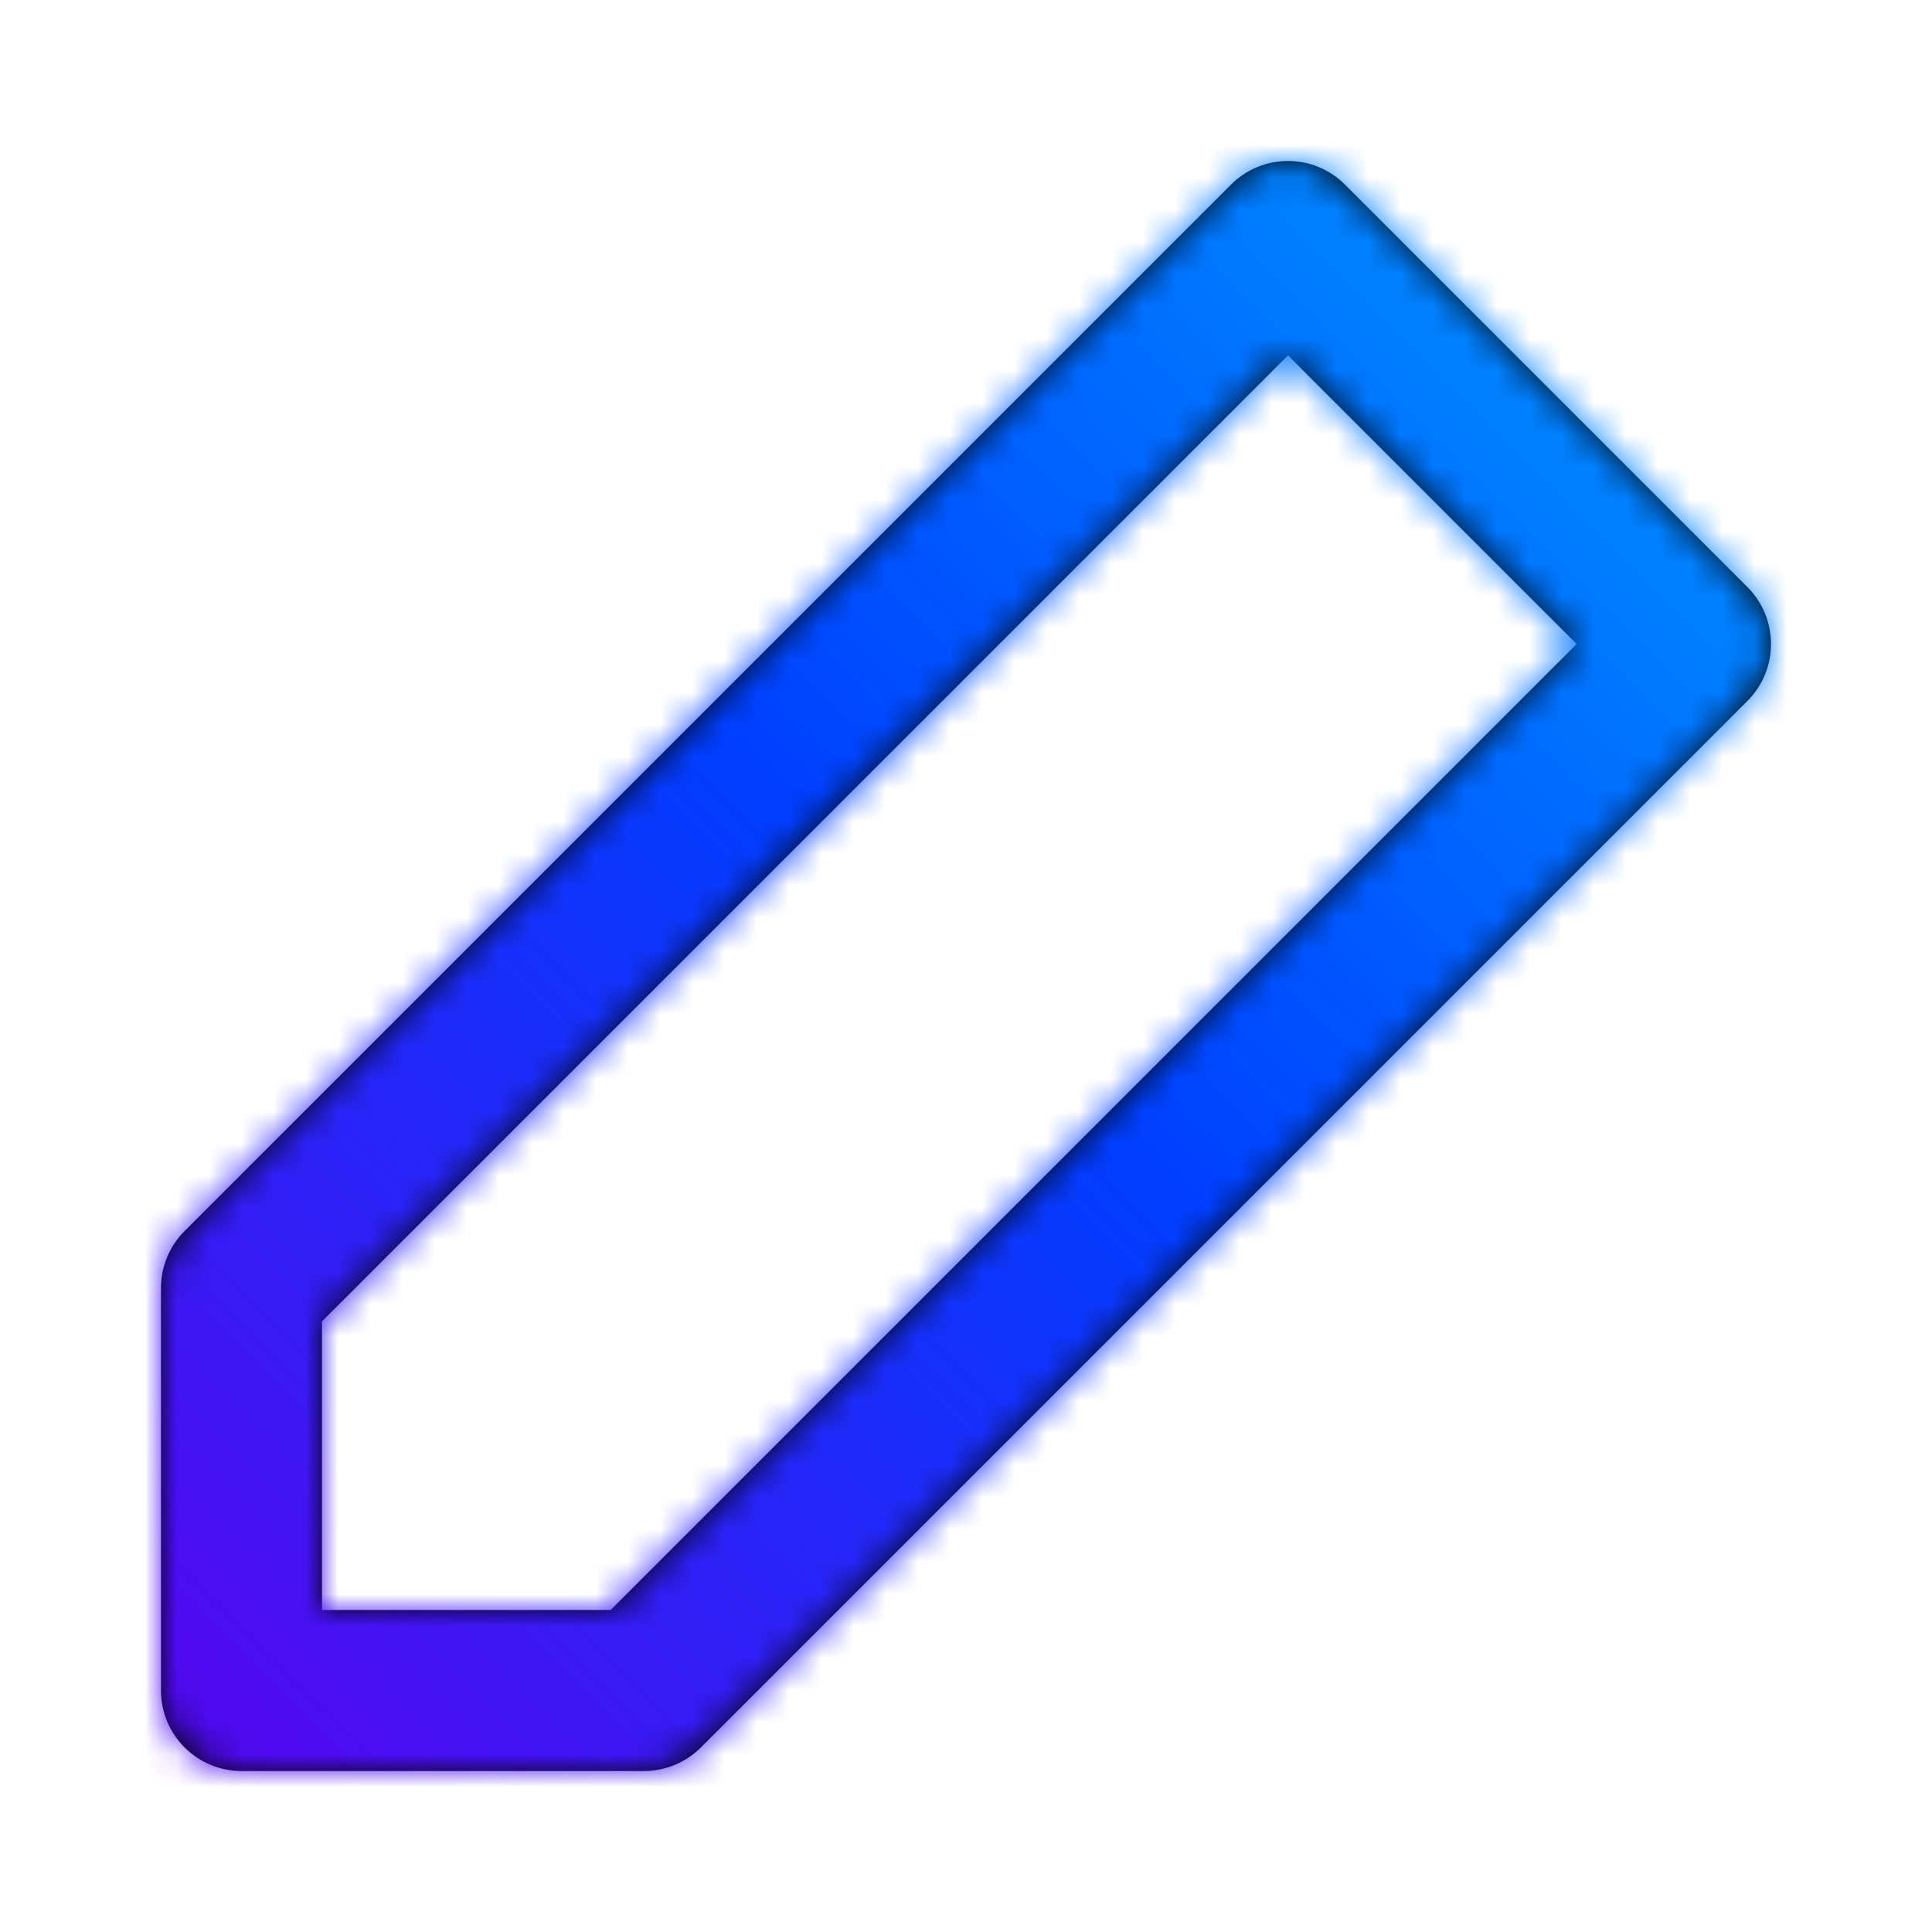
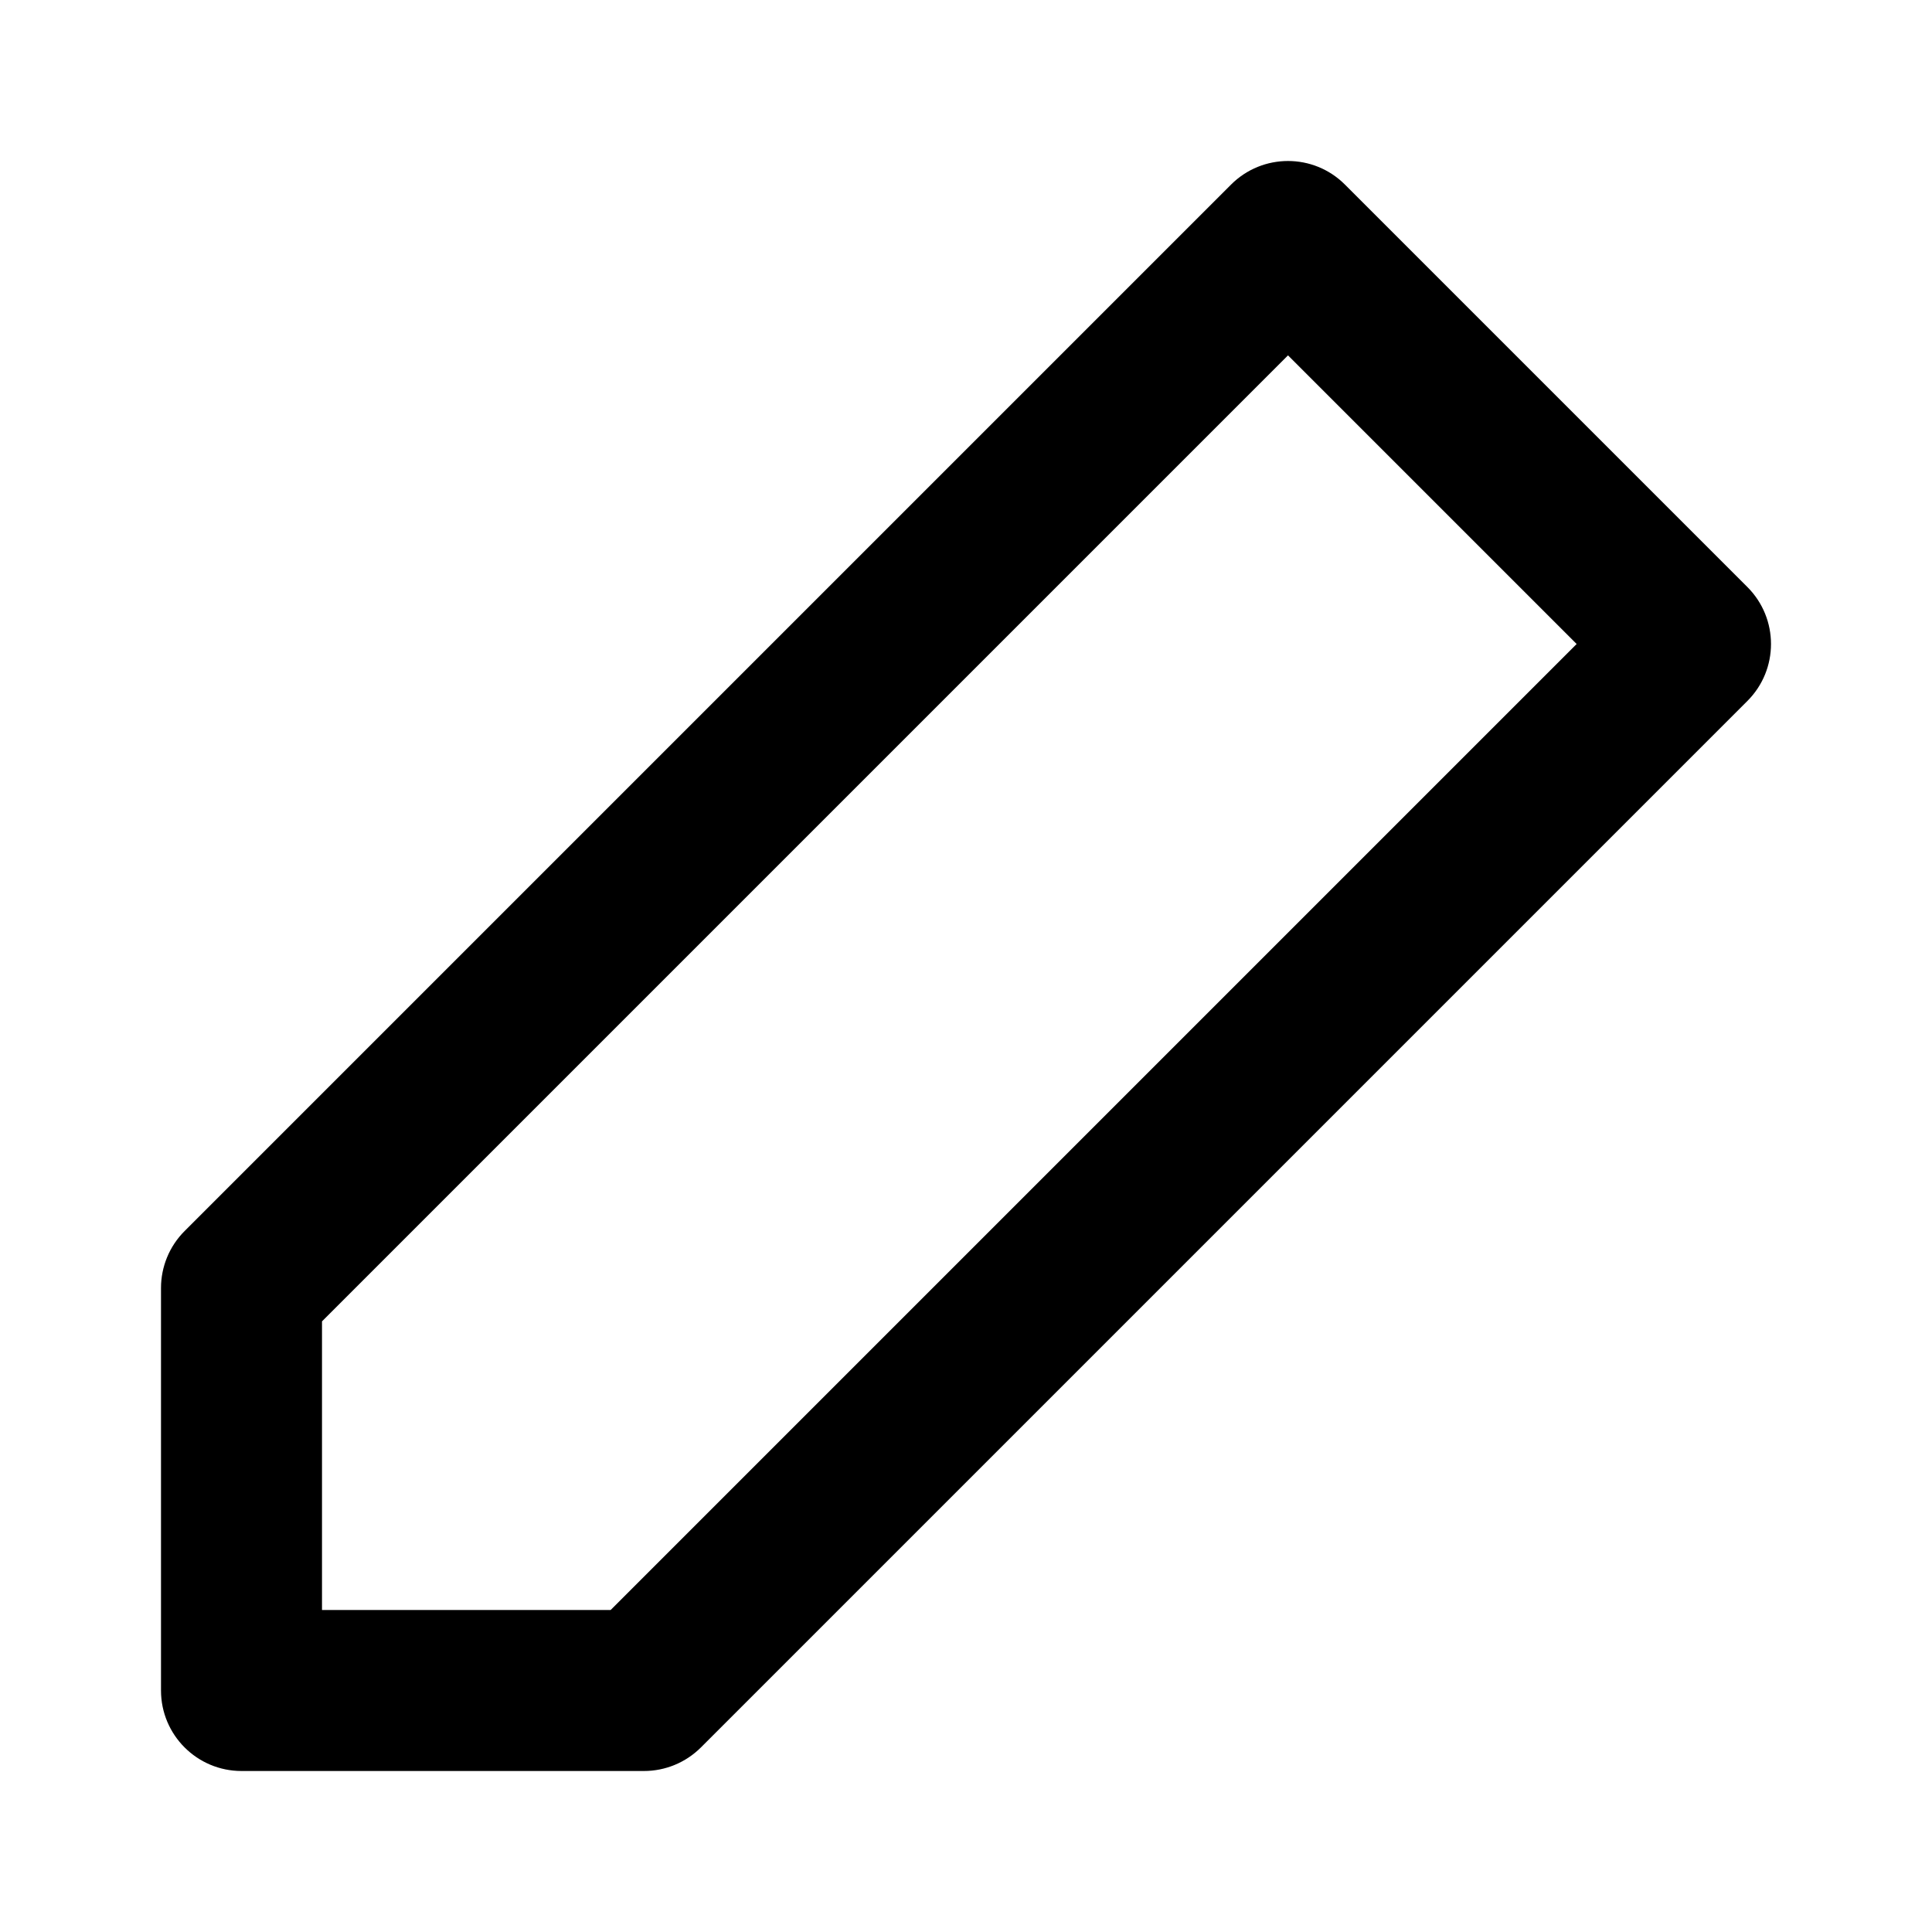
<svg xmlns="http://www.w3.org/2000/svg" xmlns:xlink="http://www.w3.org/1999/xlink" width="60" height="60" viewBox="0 0 60 60">
  <defs>
    <linearGradient id="6msuccz0cc" x1="87.761%" x2="13.183%" y1="13.21%" y2="87.869%">
      <stop offset="0%" stop-color="#0094FF" />
      <stop offset="49.963%" stop-color="#003FFF" />
      <stop offset="100%" stop-color="#4E0BF0" />
    </linearGradient>
    <path id="3uw26flz5a" d="M10 41.036V50h8.964l30-30L40 11.036l-30 30zM41.768 5.732l12.5 12.5c.976.977.976 2.56 0 3.536l-32.5 32.5c-.47.469-1.105.732-1.768.732H7.5C6.12 55 5 53.88 5 52.5V40c0-.663.263-1.299.732-1.768l32.5-32.5c.977-.976 2.56-.976 3.536 0z" />
  </defs>
  <g fill="none" fill-rule="evenodd">
    <g>
      <g>
        <g>
          <g transform="translate(-735 -3459) translate(0 2463) translate(355 996) translate(380)">
            <mask id="bs2jdo37ab" fill="#fff">
              <use xlink:href="#3uw26flz5a" />
            </mask>
            <use fill="#000" fill-rule="nonzero" xlink:href="#3uw26flz5a" />
            <g fill="url(#6msuccz0cc)" mask="url(#bs2jdo37ab)">
-               <path d="M0 0H60V60H0z" />
-             </g>
+               </g>
          </g>
        </g>
      </g>
    </g>
  </g>
</svg>